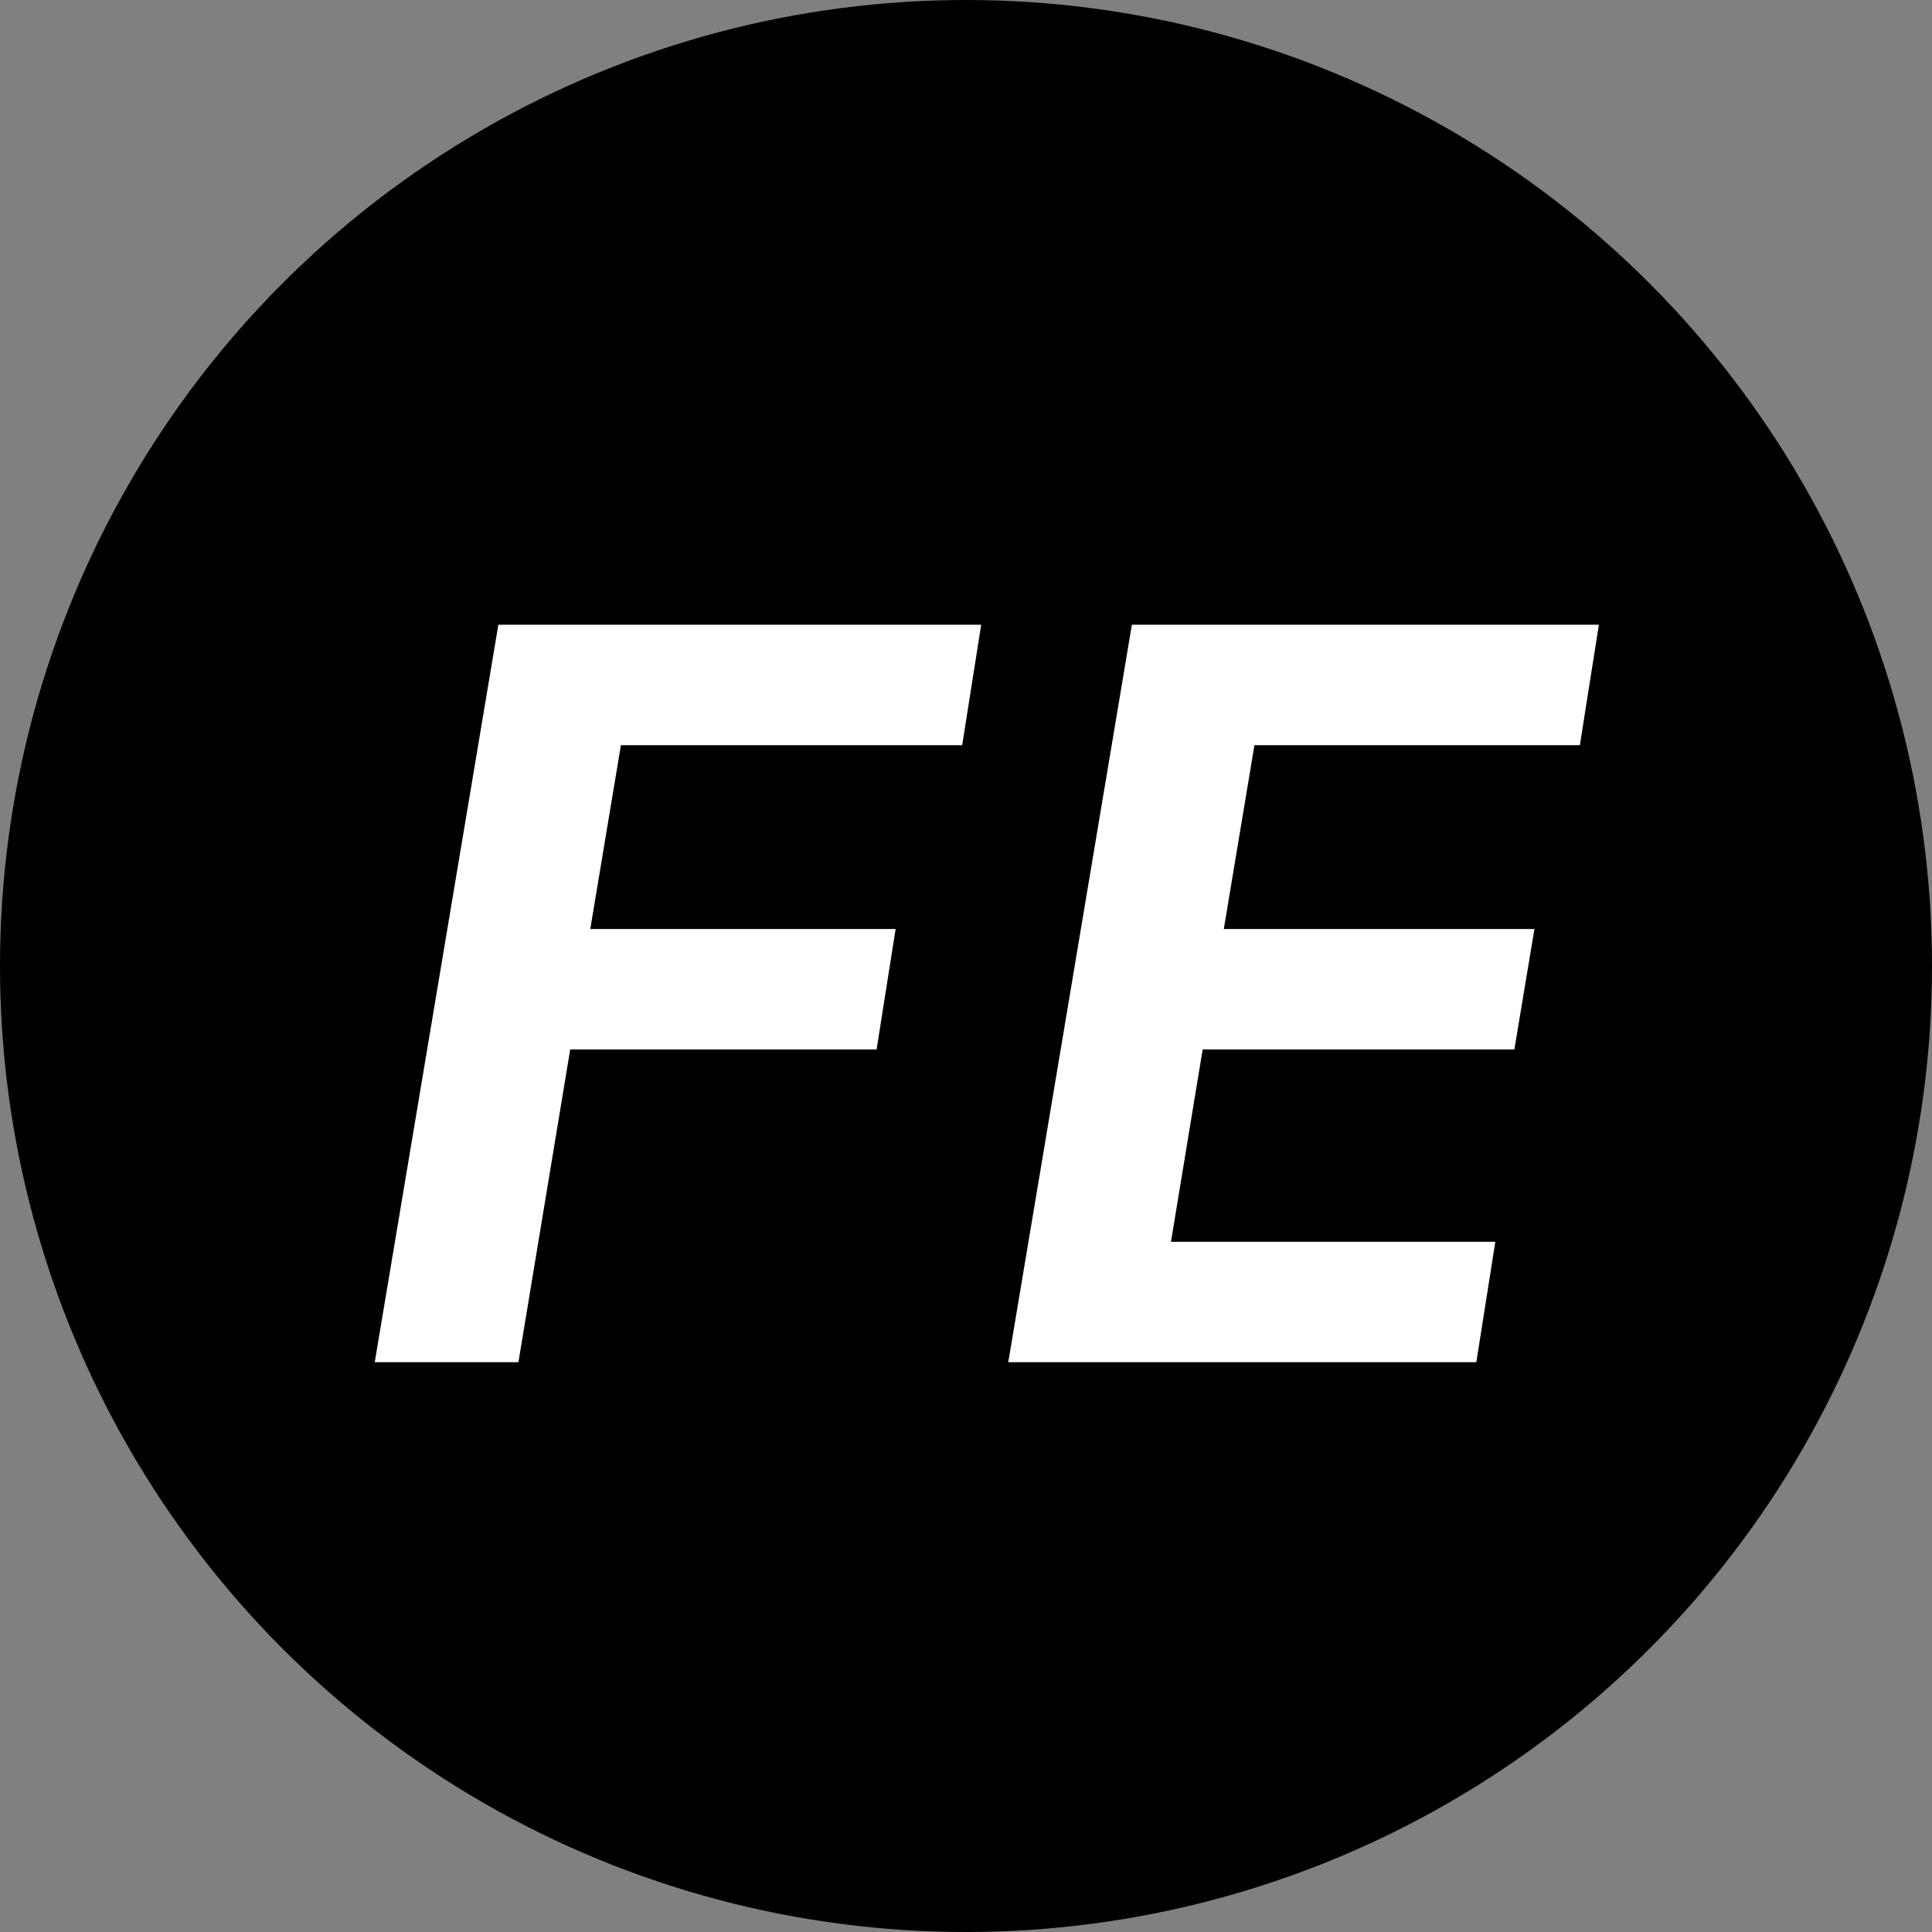
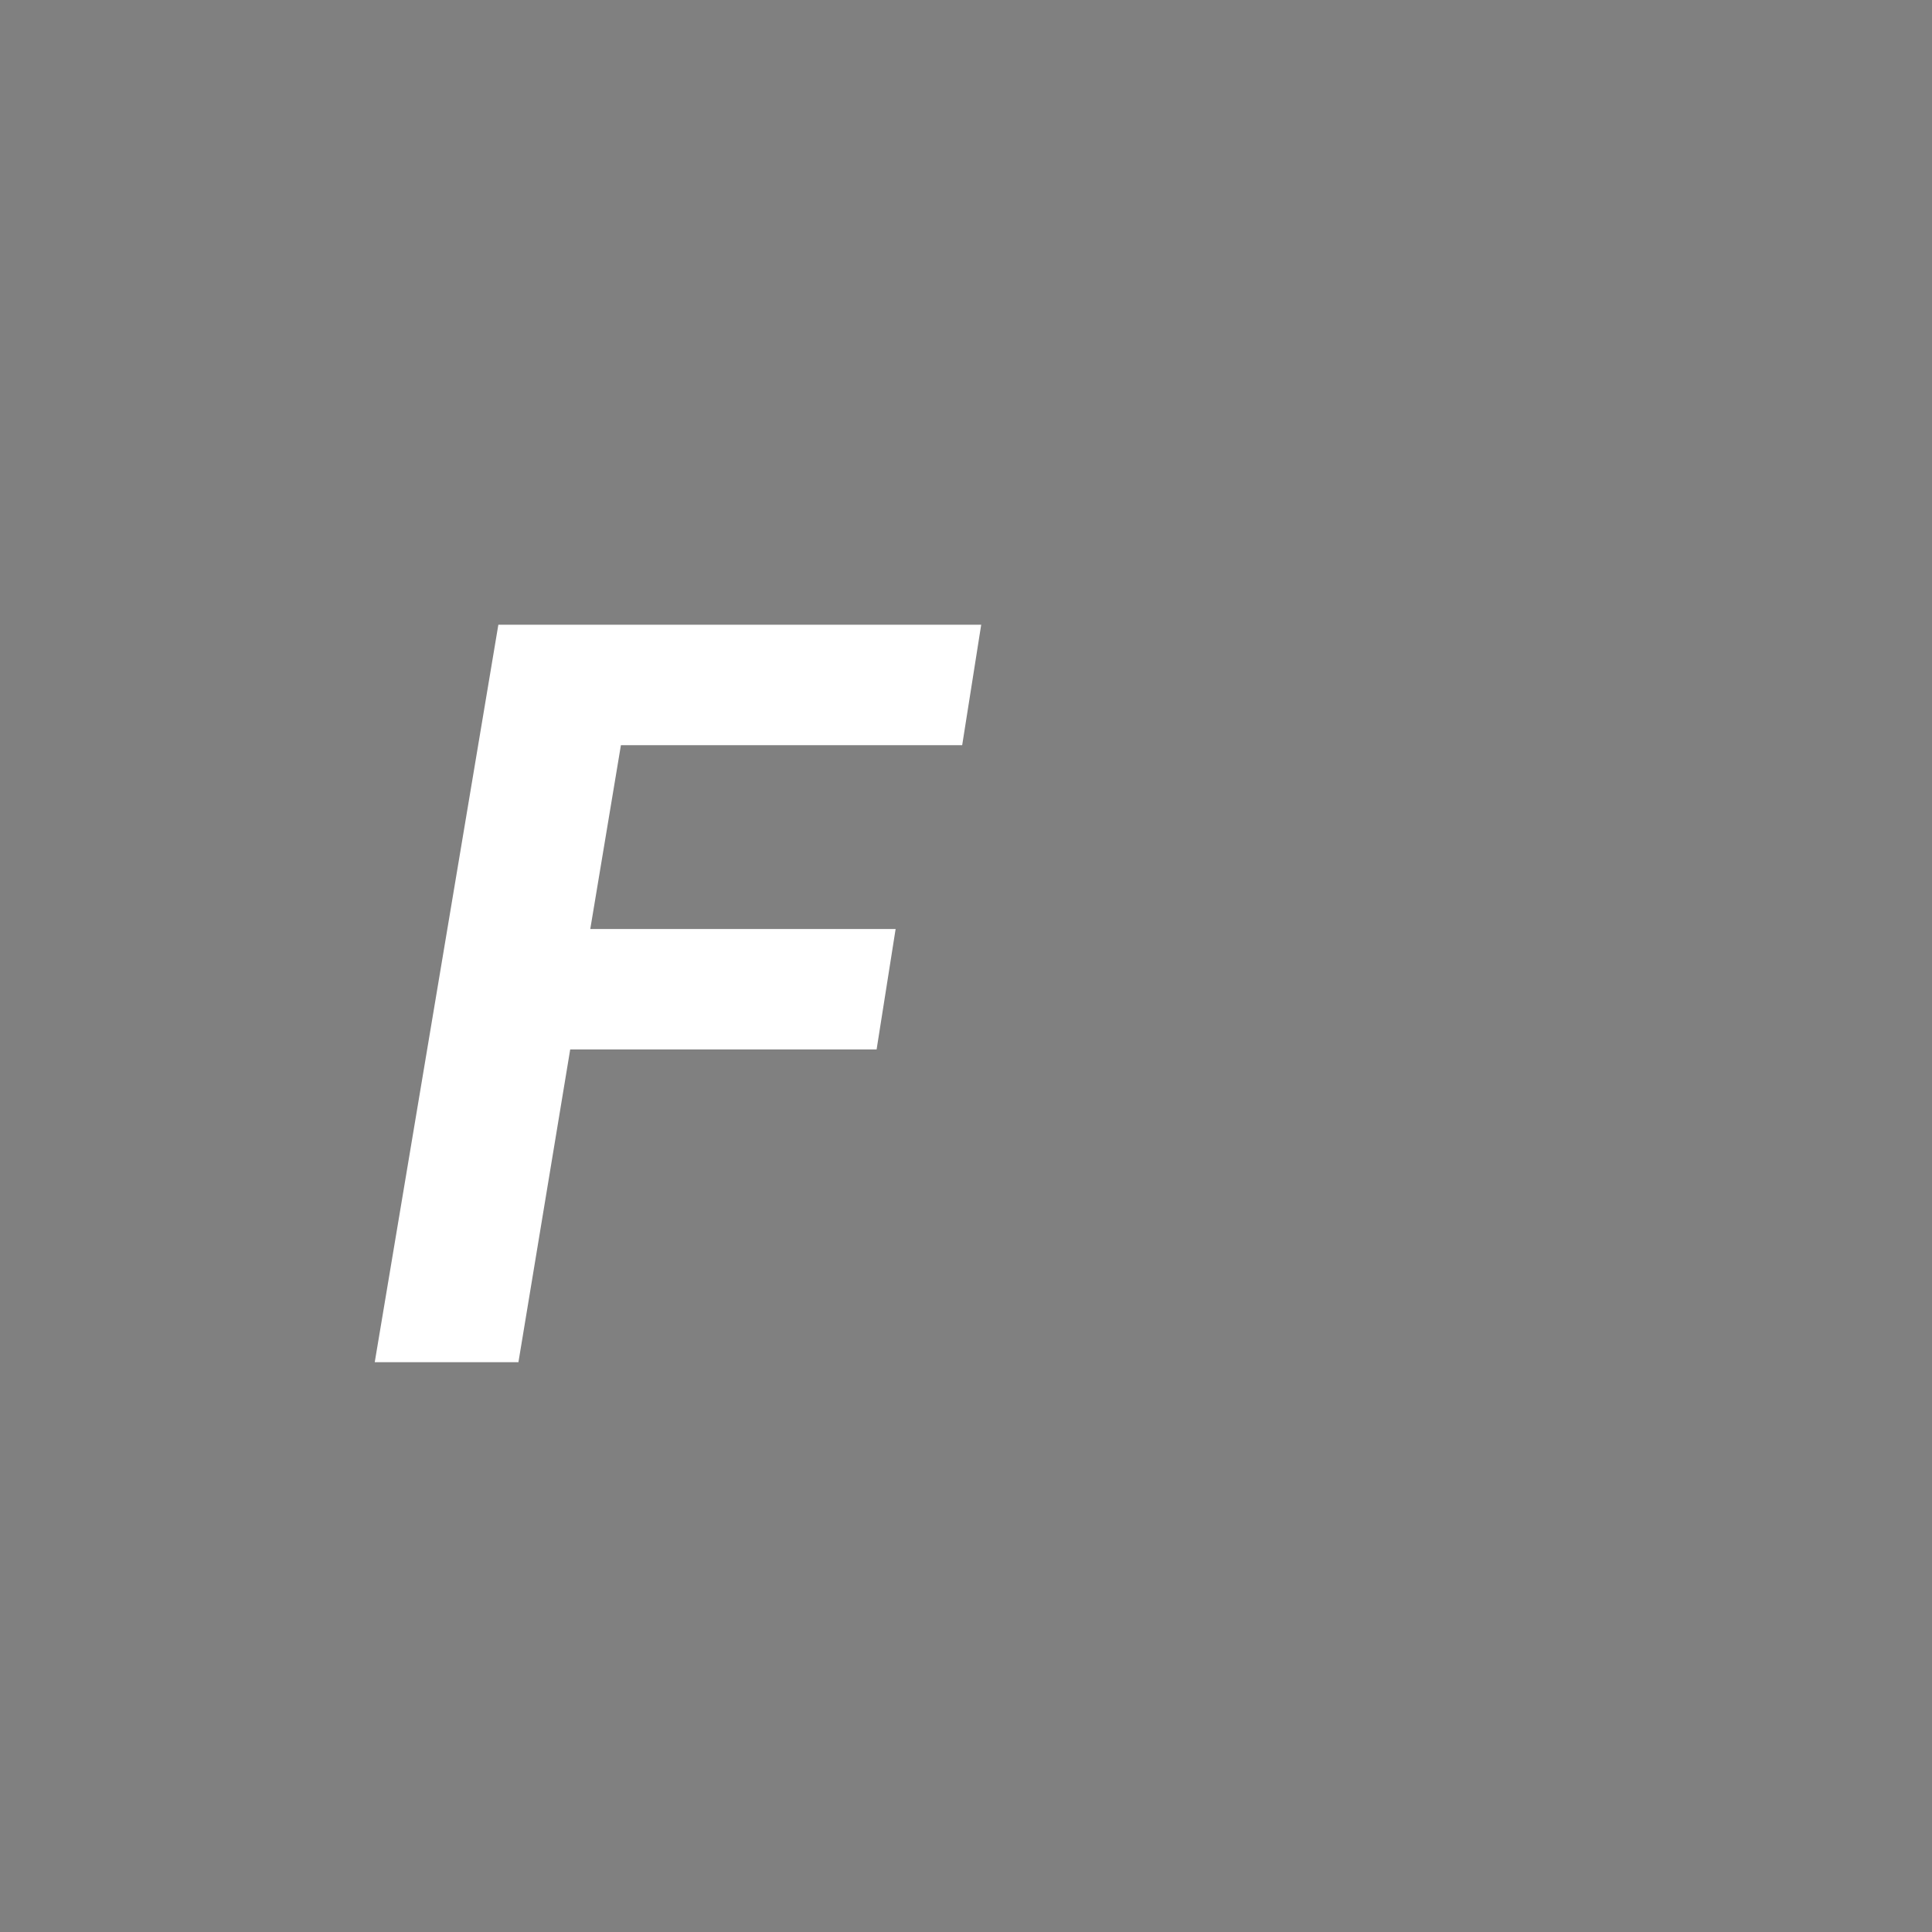
<svg xmlns="http://www.w3.org/2000/svg" width="512" height="512" viewBox="0 0 512 512" fill="none">
  <rect x="0" y="0" width="512" height="512" fill="#808080" stroke="none" />
-   <circle cx="256" cy="256" r="256" fill="black" />
-   <path d="M267.2 361L299.96 165.56H423.72L418.68 197.48H332.44L324.32 246.2H406.64L401.32 278.12H318.72L310.32 329.08H396.28L391.24 361H267.2Z" fill="white" />
  <path d="M99.309 361L132.069 165.56H260.029L254.989 197.48H164.549L156.429 246.2H237.349L232.309 278.12H151.109L137.389 361H99.309Z" fill="white" />
</svg>